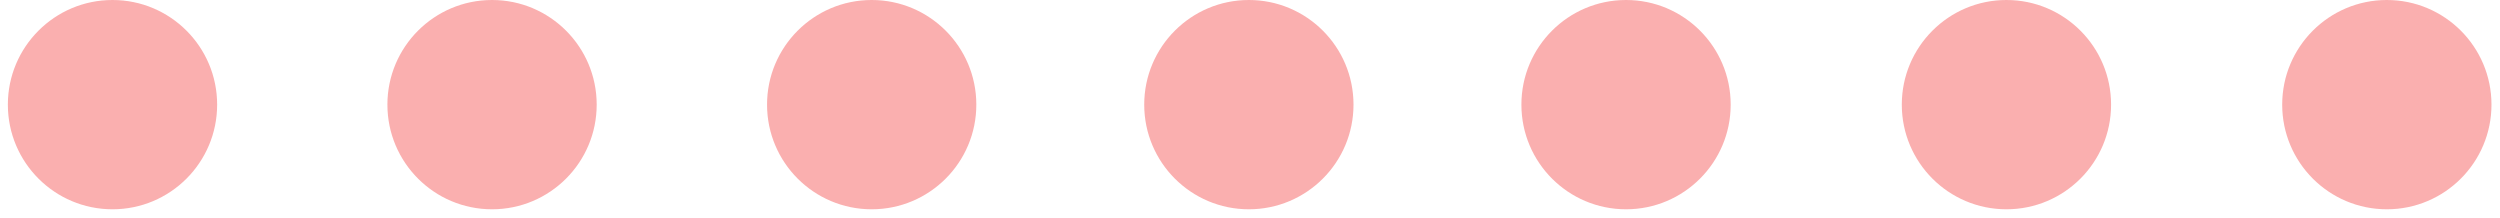
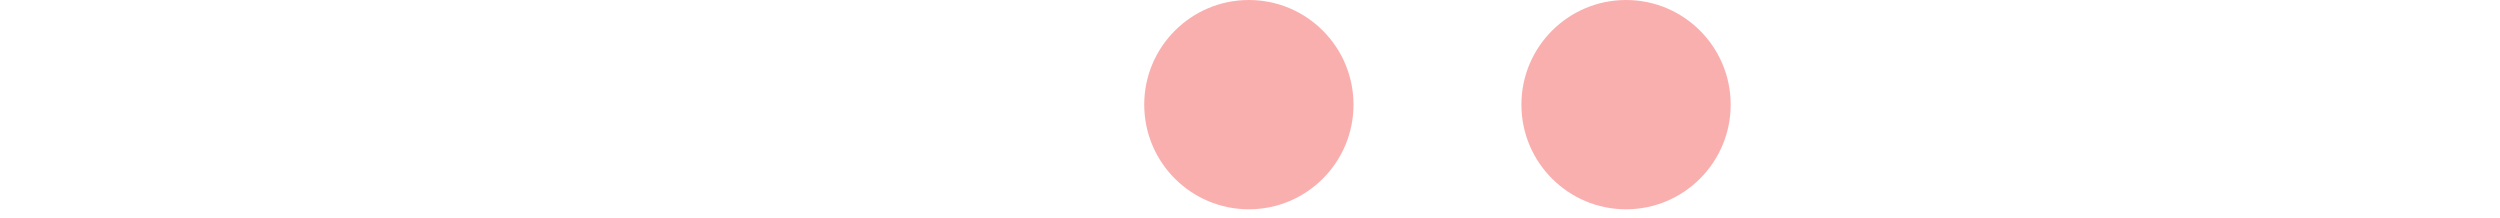
<svg xmlns="http://www.w3.org/2000/svg" width="264" height="23" viewBox="0 0 264 23" fill="none">
-   <path d="M0.83 11.05C0.83 17.153 5.777 22.101 11.88 22.101C17.983 22.101 22.93 17.153 22.93 11.05C22.93 4.948 17.983 0 11.88 0C5.777 0 0.83 4.948 0.83 11.05Z" fill="#F43838" fill-opacity="0.4" />
-   <path d="M40.91 11.05C40.91 17.153 45.857 22.101 51.96 22.101C58.062 22.101 63.01 17.153 63.01 11.05C63.01 4.948 58.062 0 51.96 0C45.857 0 40.91 4.948 40.91 11.05Z" fill="#F43838" fill-opacity="0.4" />
-   <path d="M81 11.05C81 17.153 85.947 22.101 92.05 22.101C98.153 22.101 103.1 17.153 103.1 11.05C103.1 4.948 98.153 0 92.05 0C85.947 0 81 4.948 81 11.05Z" fill="#F43838" fill-opacity="0.4" />
  <path d="M120.83 11.05C120.83 17.153 125.777 22.101 131.88 22.101C137.983 22.101 142.93 17.153 142.93 11.05C142.93 4.948 137.983 0 131.88 0C125.777 0 120.83 4.948 120.83 11.05Z" fill="#F43838" fill-opacity="0.4" />
  <path d="M160.66 11.05C160.66 17.153 165.607 22.101 171.71 22.101C177.813 22.101 182.76 17.153 182.76 11.05C182.76 4.948 177.813 0 171.71 0C165.607 0 160.66 4.948 160.66 11.05Z" fill="#F43838" fill-opacity="0.4" />
-   <path d="M200.83 11.05C200.83 17.153 205.777 22.101 211.88 22.101C217.983 22.101 222.93 17.153 222.93 11.05C222.93 4.948 217.983 0 211.88 0C205.777 0 200.83 4.948 200.83 11.05Z" fill="#F43838" fill-opacity="0.4" />
-   <path d="M241 11.05C241 17.153 245.947 22.101 252.05 22.101C258.153 22.101 263.1 17.153 263.1 11.05C263.1 4.948 258.153 0 252.05 0C245.947 0 241 4.948 241 11.05Z" fill="#F43838" fill-opacity="0.4" />
</svg>